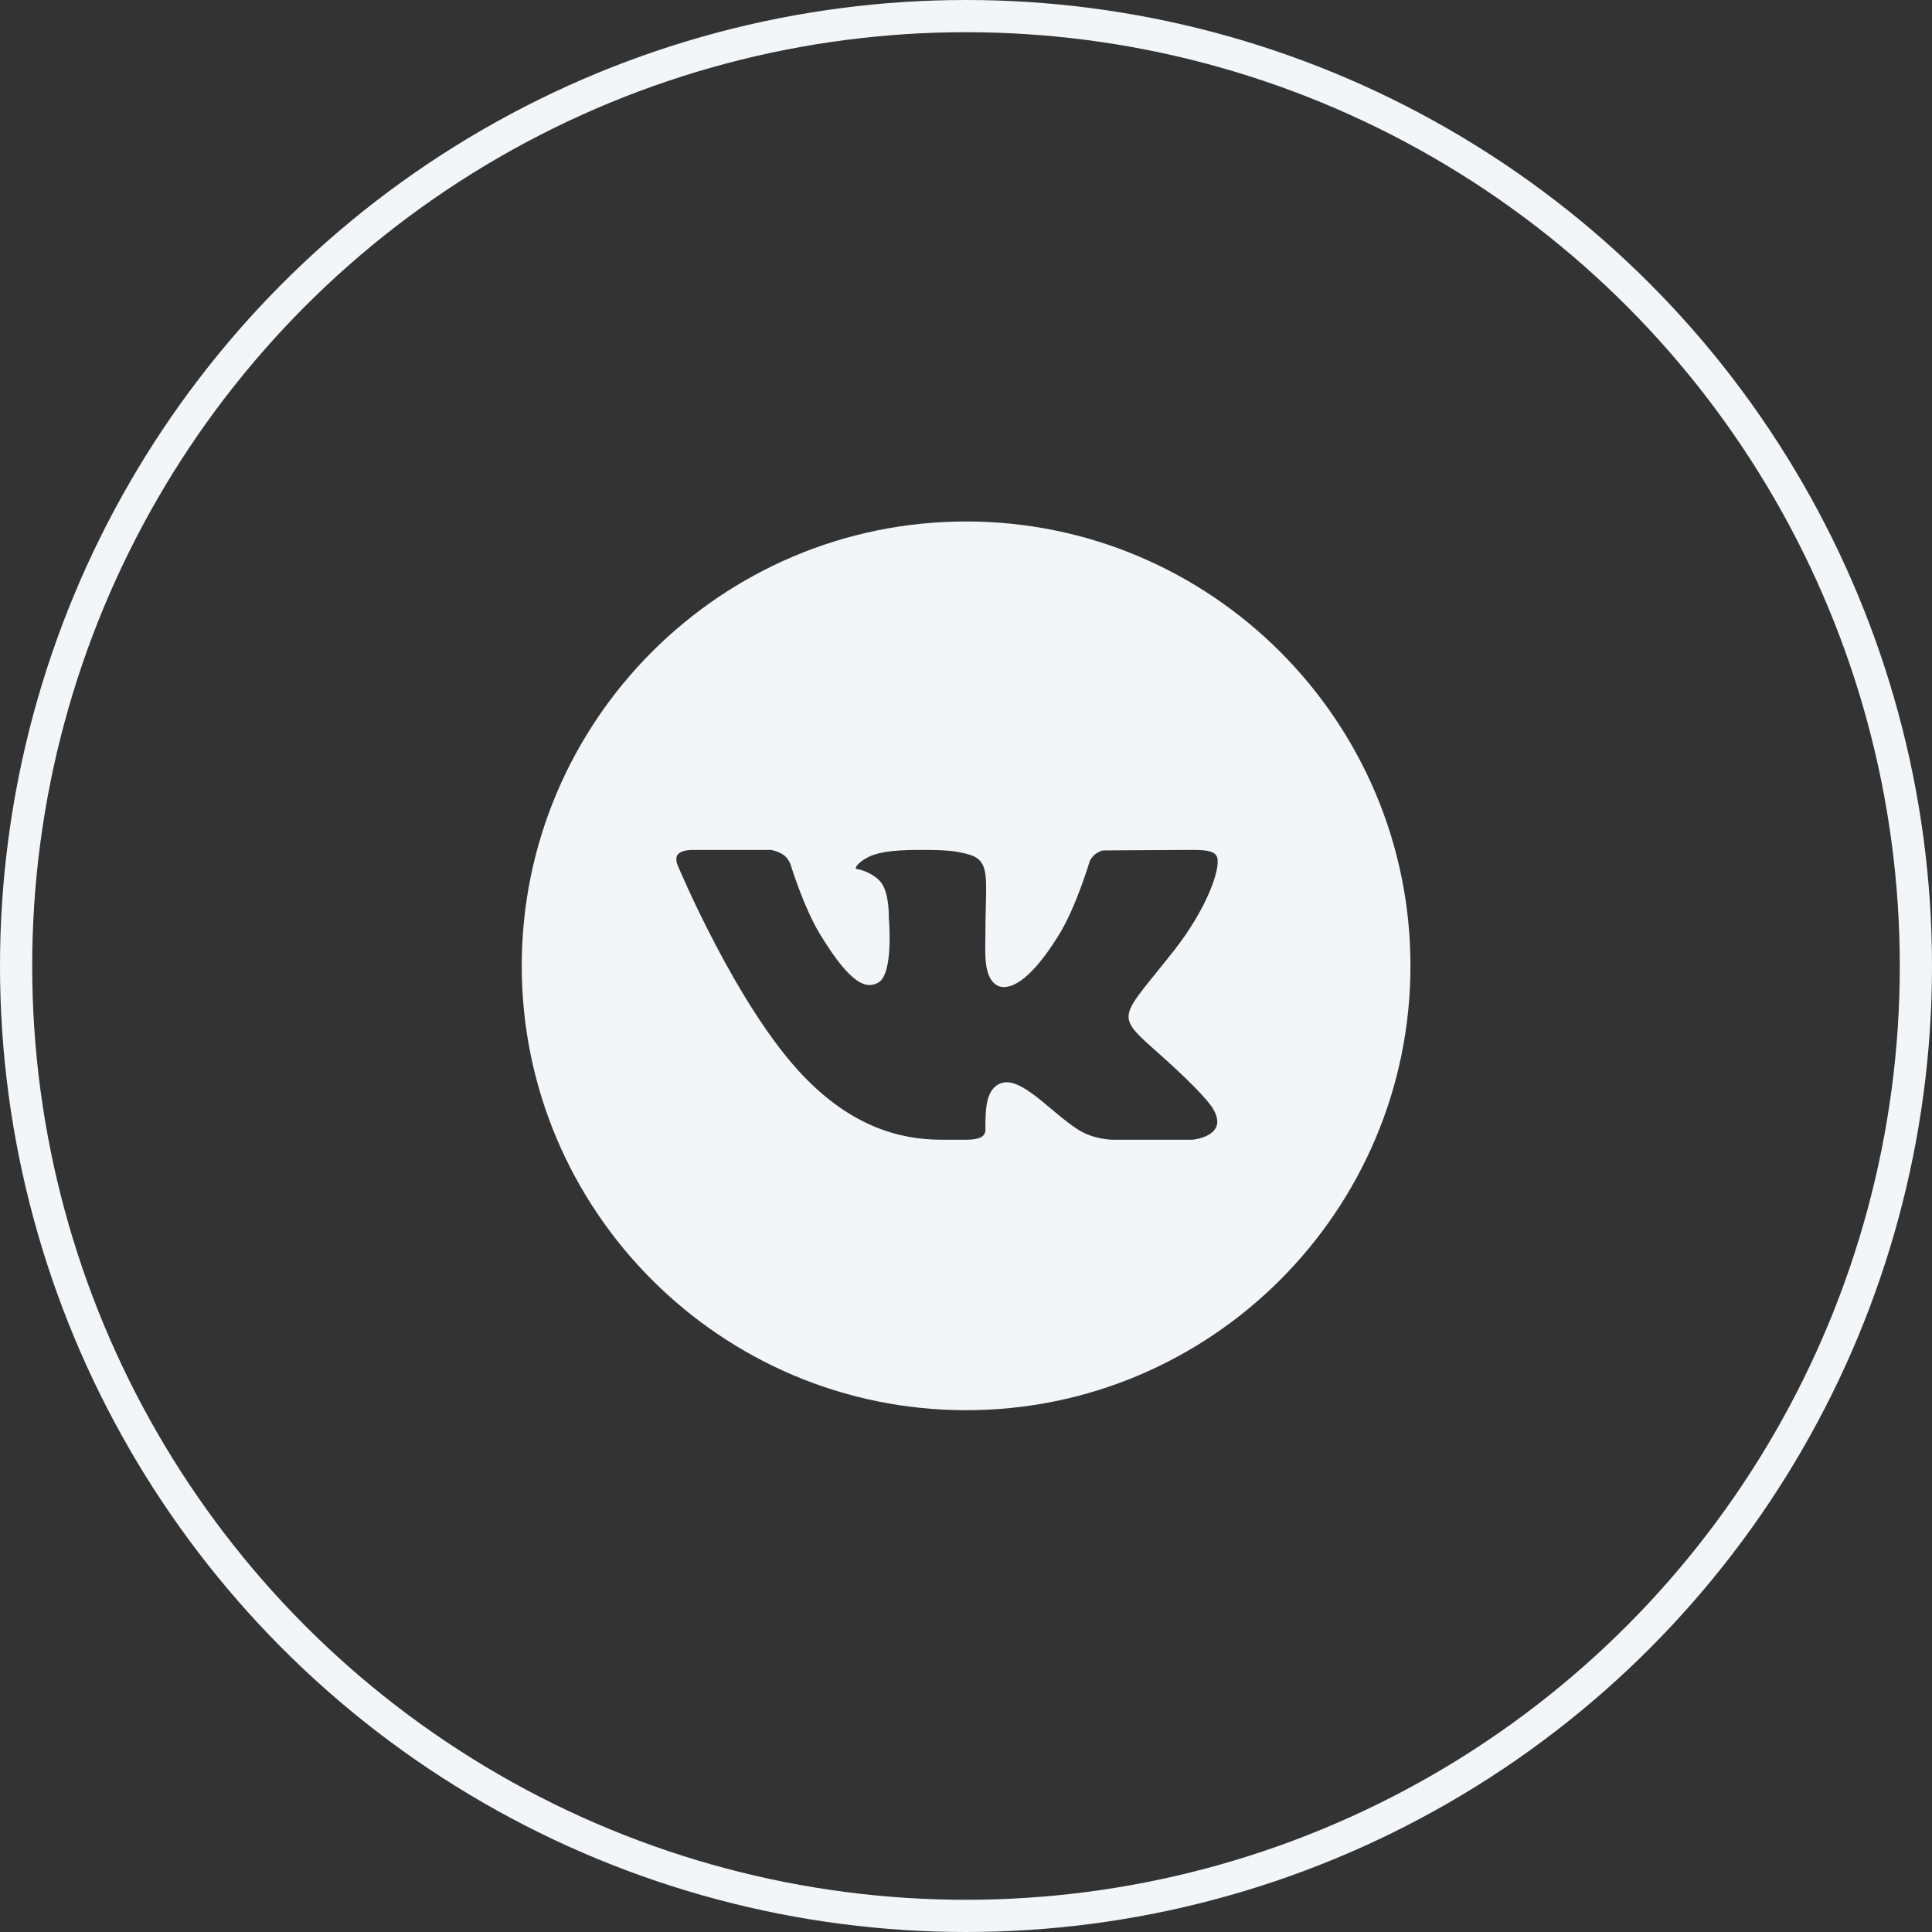
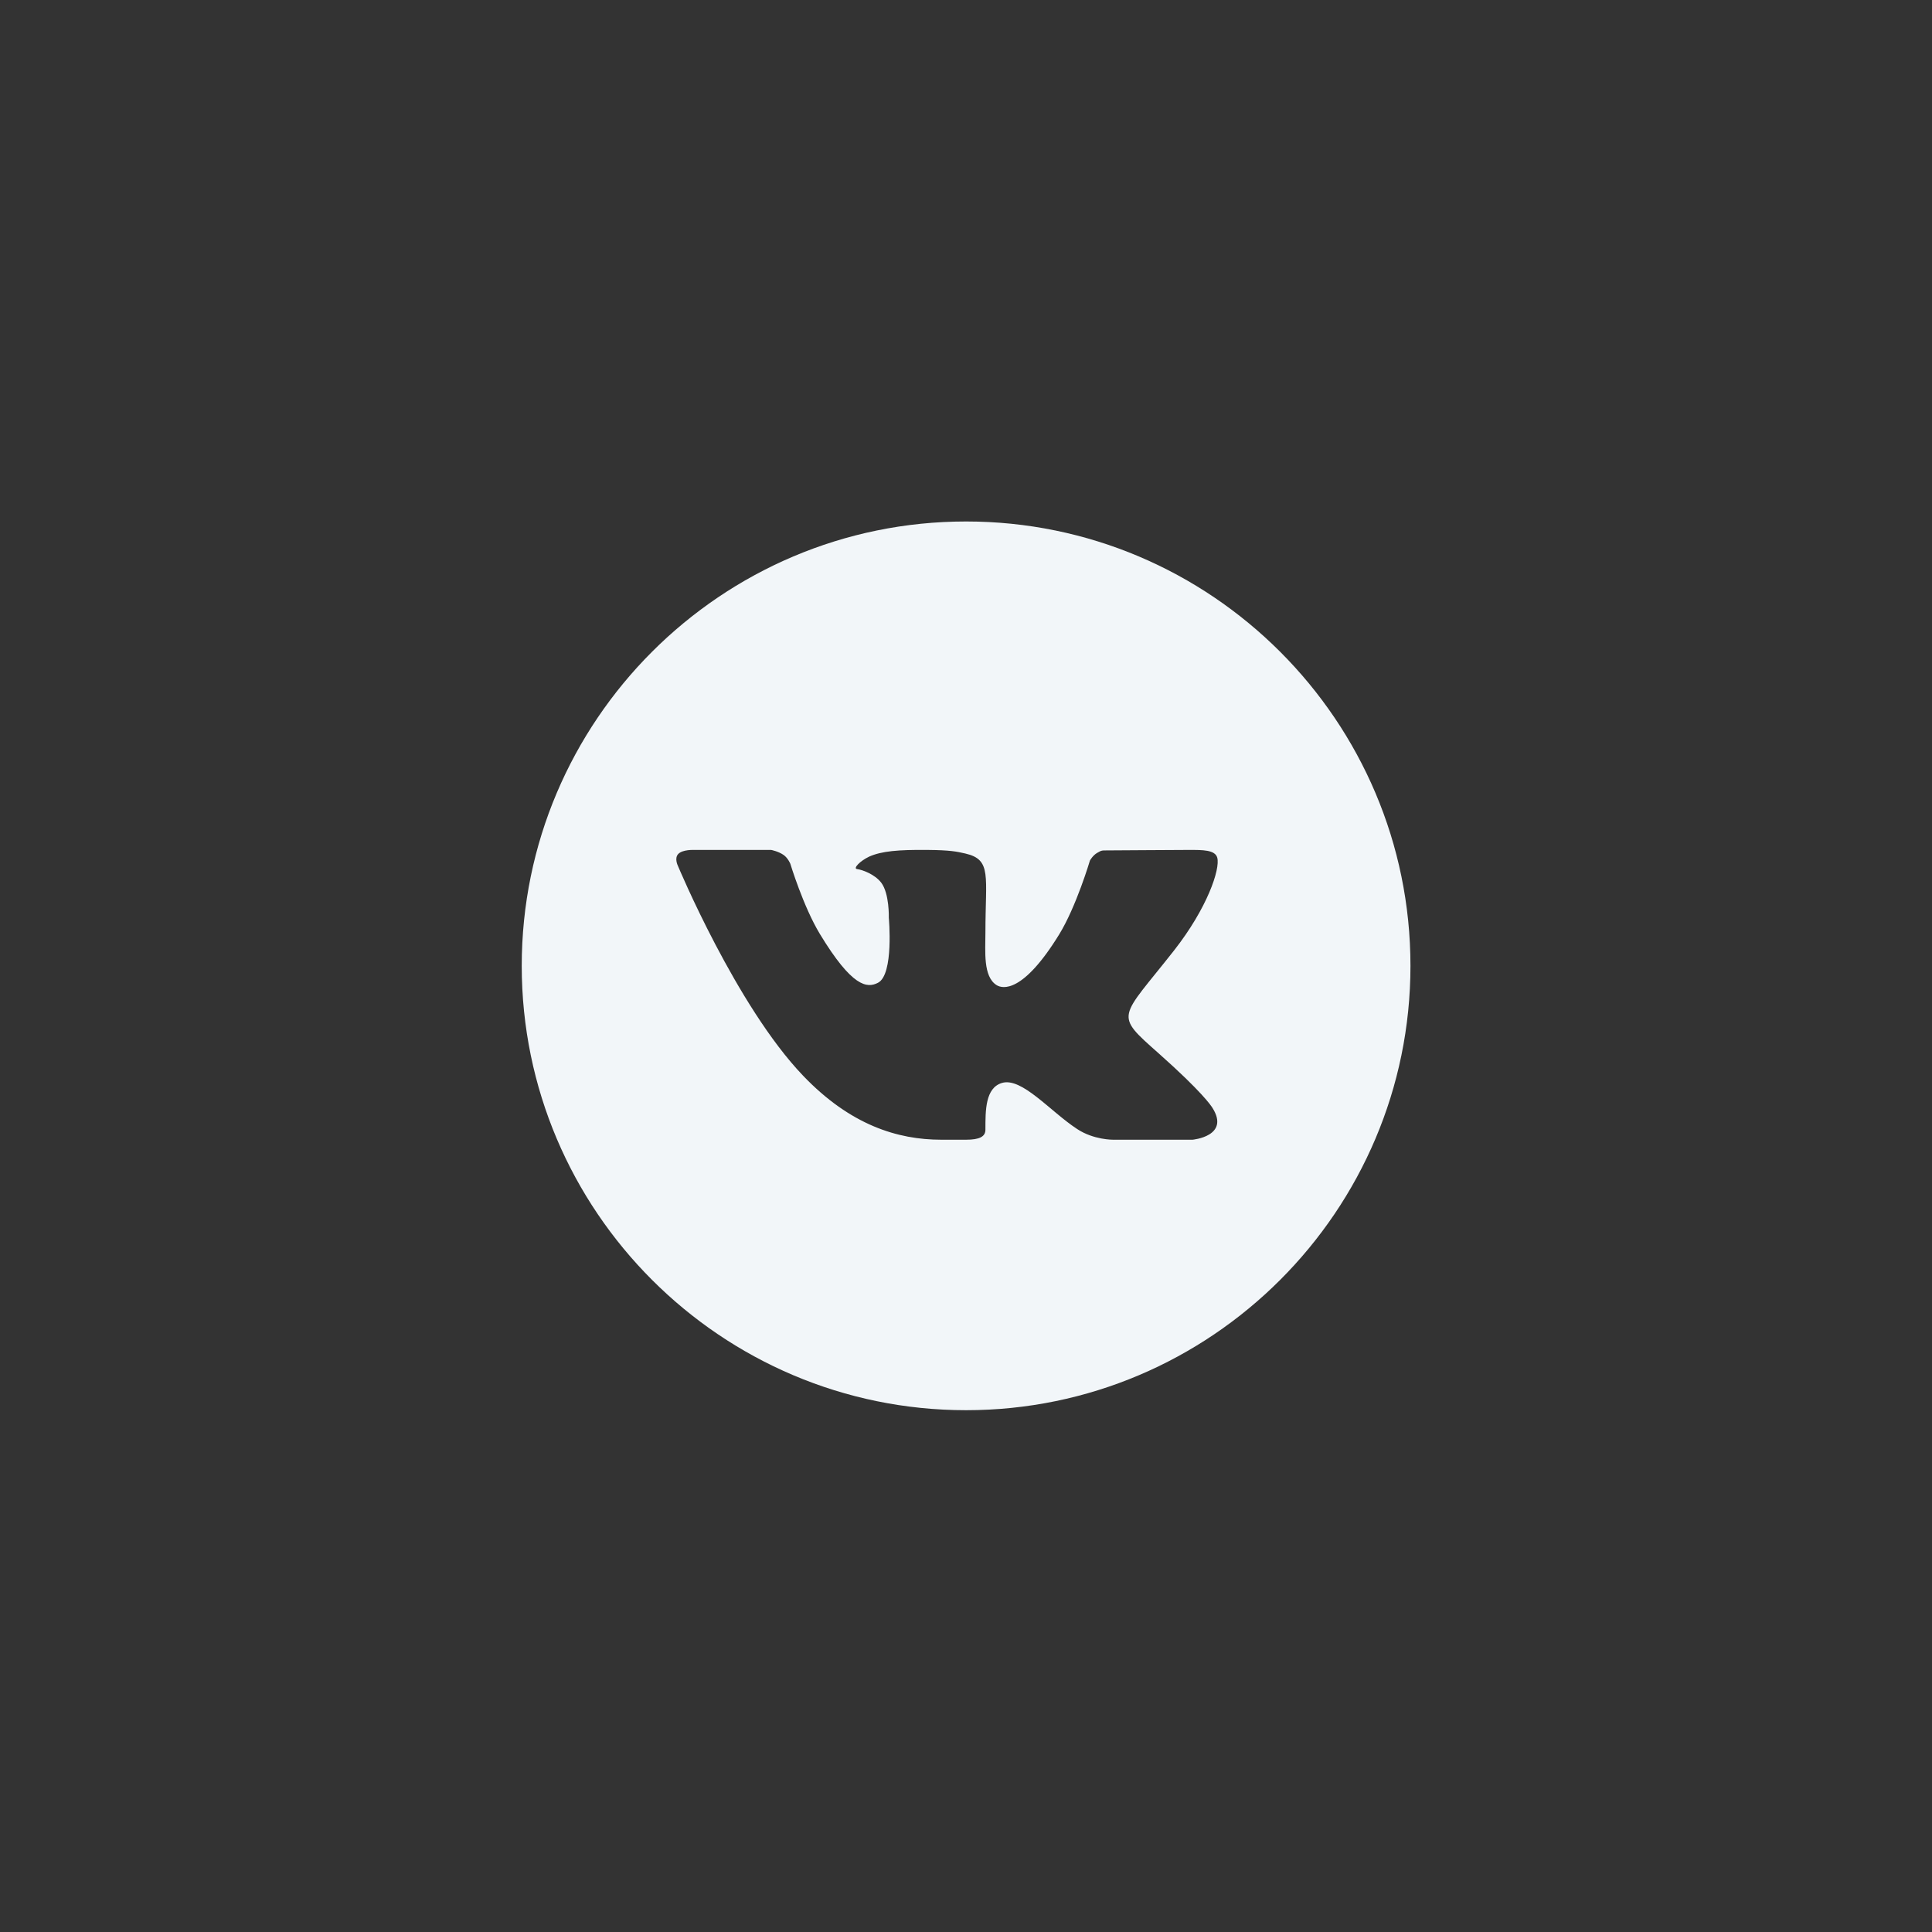
<svg xmlns="http://www.w3.org/2000/svg" width="60" height="60" viewBox="0 0 60 60" fill="none">
  <rect x="0" y="0" width="60" height="60" fill="#333333" stroke="none" />
  <path d="M30.003 16.195C22.394 16.195 16.203 22.386 16.203 29.995C16.203 37.604 22.394 43.795 30.003 43.795C37.613 43.795 43.803 37.604 43.803 29.995C43.803 22.386 37.613 16.195 30.003 16.195ZM35.987 32.716C37.329 33.908 37.608 34.333 37.654 34.406C38.21 35.288 37.037 35.395 37.037 35.395H34.565C34.565 35.395 33.963 35.402 33.449 35.061C32.611 34.512 31.733 33.448 31.116 33.632C30.598 33.787 30.603 34.487 30.603 35.085C30.603 35.299 30.419 35.395 30.003 35.395C29.587 35.395 29.415 35.395 29.23 35.395C27.876 35.395 26.407 34.939 24.941 33.407C22.867 31.242 21.049 26.88 21.049 26.88C21.049 26.88 20.941 26.66 21.058 26.527C21.191 26.377 21.552 26.396 21.552 26.396L23.948 26.395C23.948 26.395 24.174 26.438 24.336 26.552C24.47 26.645 24.544 26.824 24.544 26.824C24.544 26.824 24.947 28.154 25.46 29.002C26.462 30.656 26.928 30.698 27.268 30.52C27.765 30.262 27.603 28.503 27.603 28.503C27.603 28.503 27.625 27.748 27.366 27.411C27.166 27.151 26.784 27.012 26.617 26.99C26.482 26.973 26.708 26.737 26.995 26.602C27.379 26.431 27.902 26.387 28.803 26.395C29.505 26.402 29.707 26.444 29.98 26.507C30.808 26.698 30.603 27.201 30.603 28.969C30.603 29.535 30.525 30.331 30.952 30.595C31.137 30.709 31.768 30.848 32.891 29.024C33.424 28.159 33.849 26.724 33.849 26.724C33.849 26.724 33.936 26.566 34.072 26.488C34.212 26.408 34.207 26.41 34.398 26.41C34.589 26.41 36.502 26.395 36.922 26.395C37.342 26.395 37.735 26.39 37.803 26.636C37.9 26.99 37.493 28.201 36.463 29.515C34.769 31.671 34.581 31.469 35.987 32.716Z" fill="#F2F6F9" />
-   <circle cx="30" cy="30" r="29.5" stroke="#F2F6F9" />
</svg>